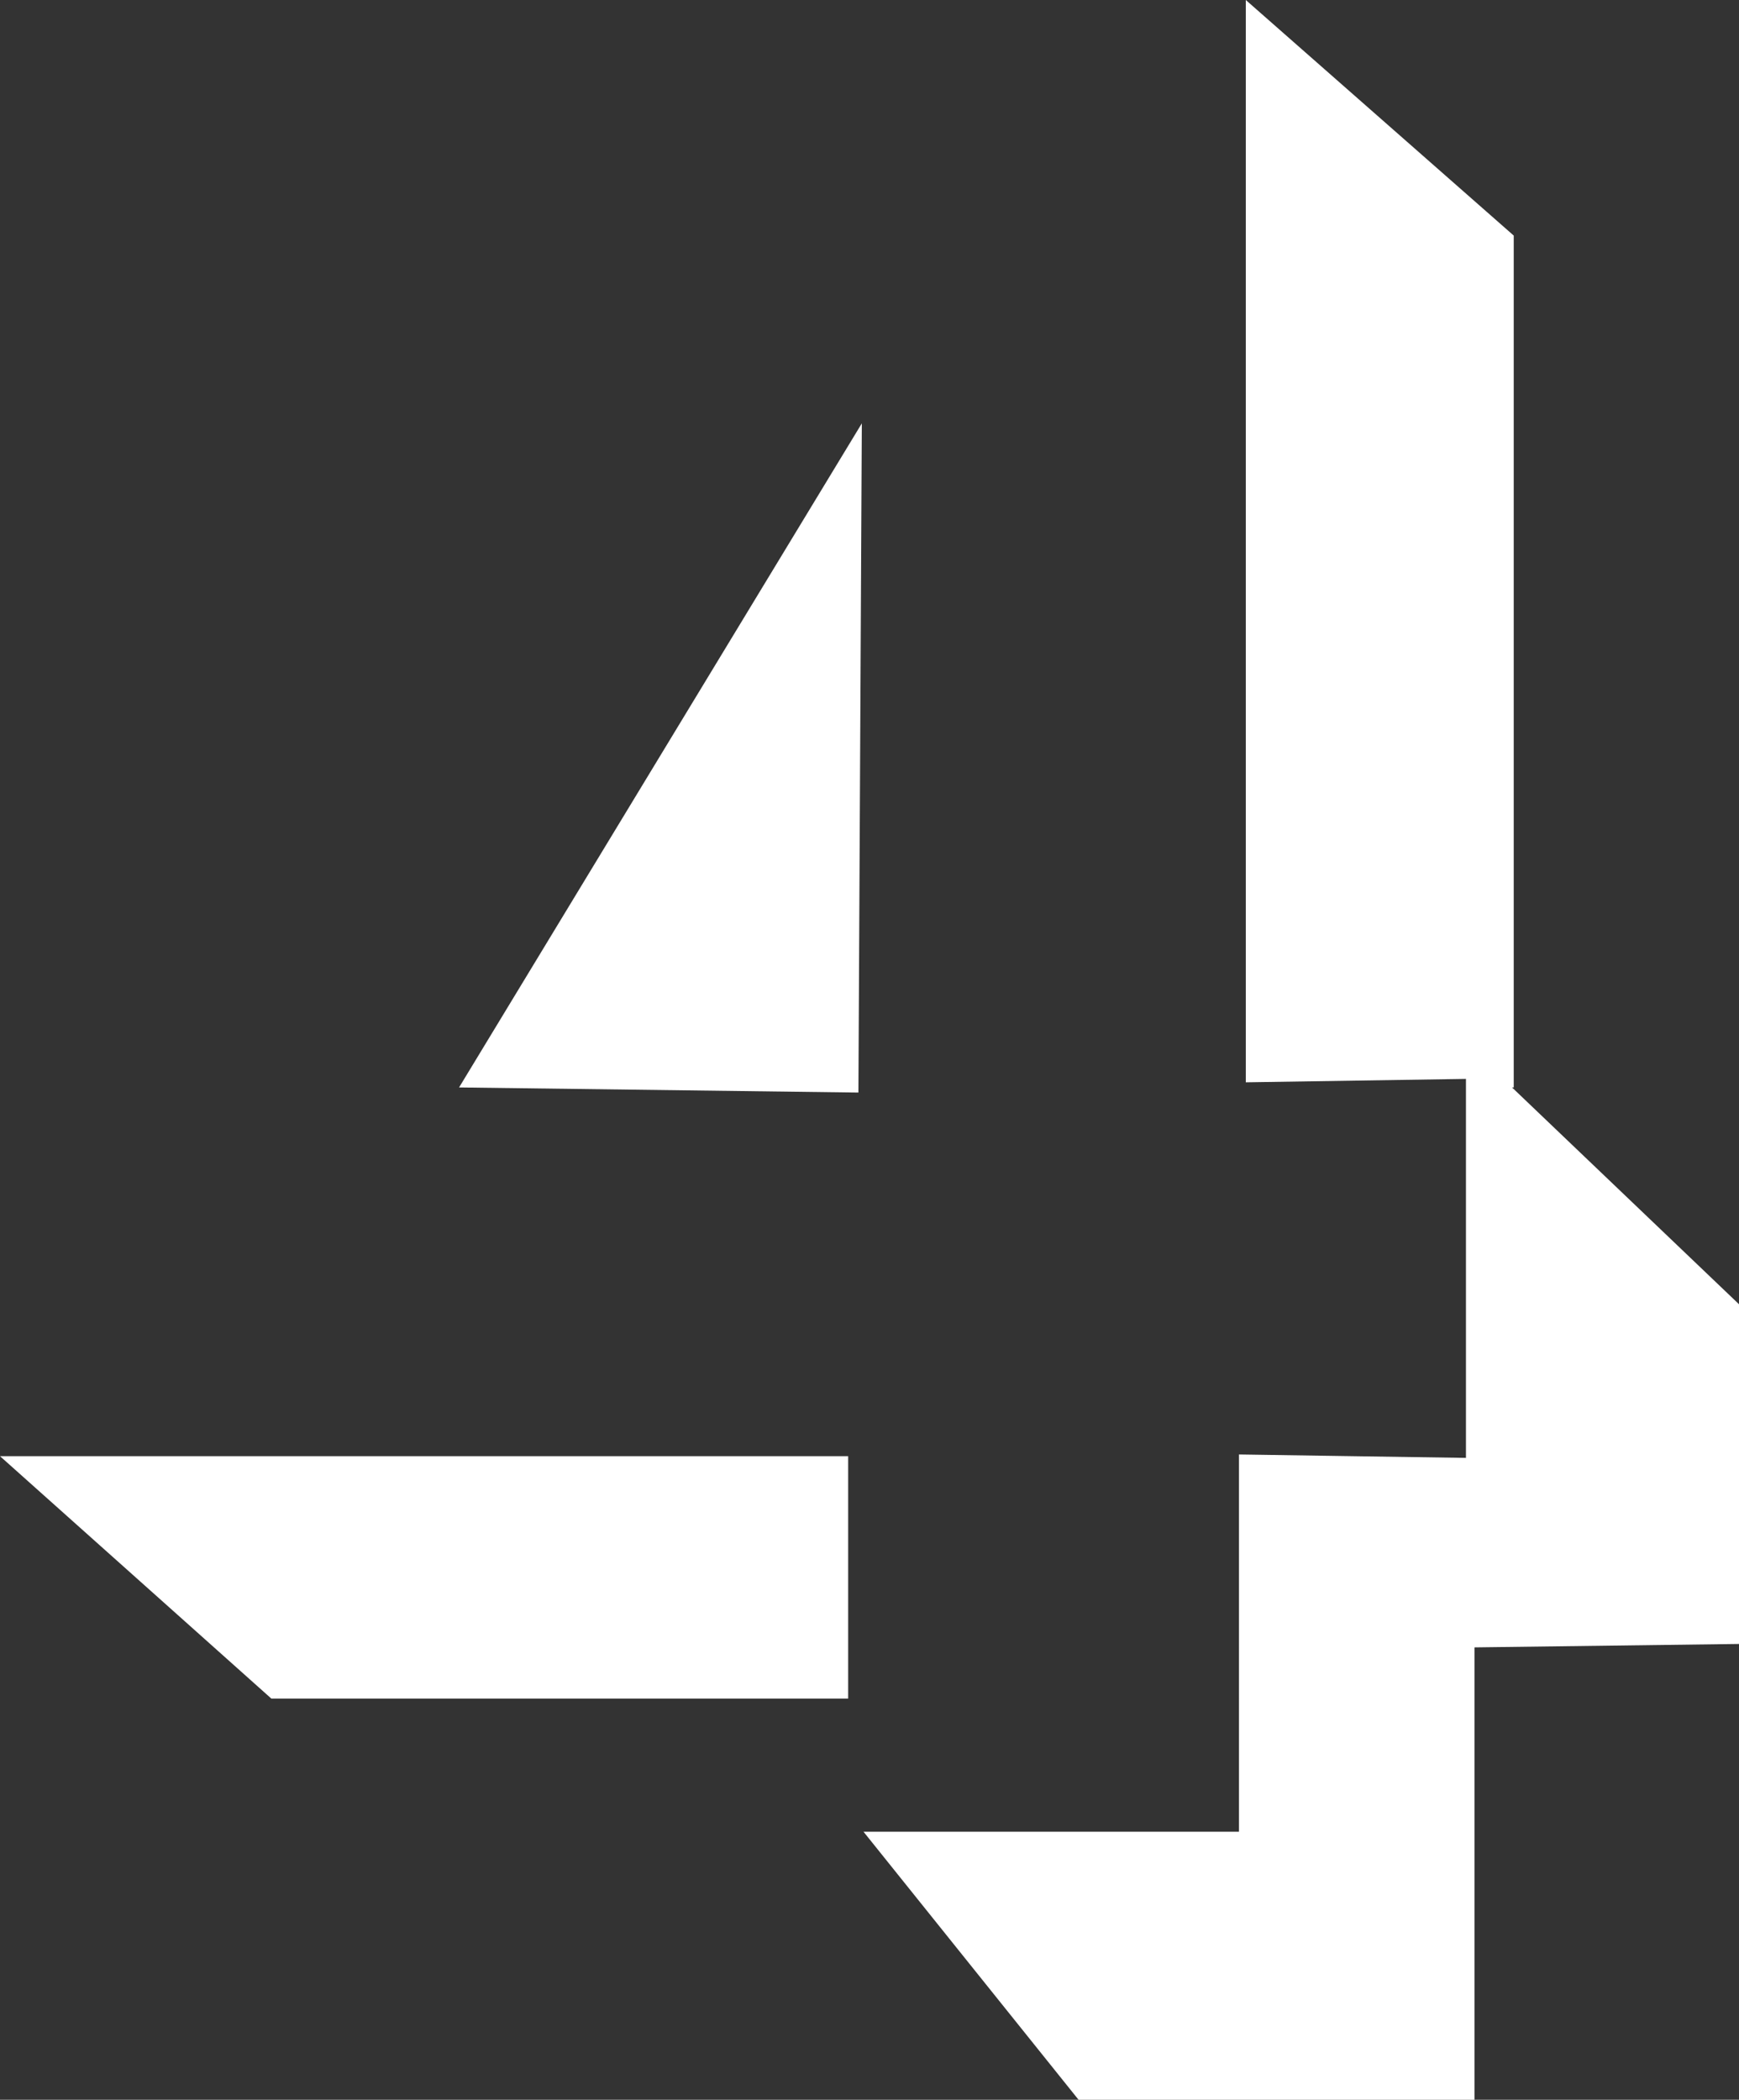
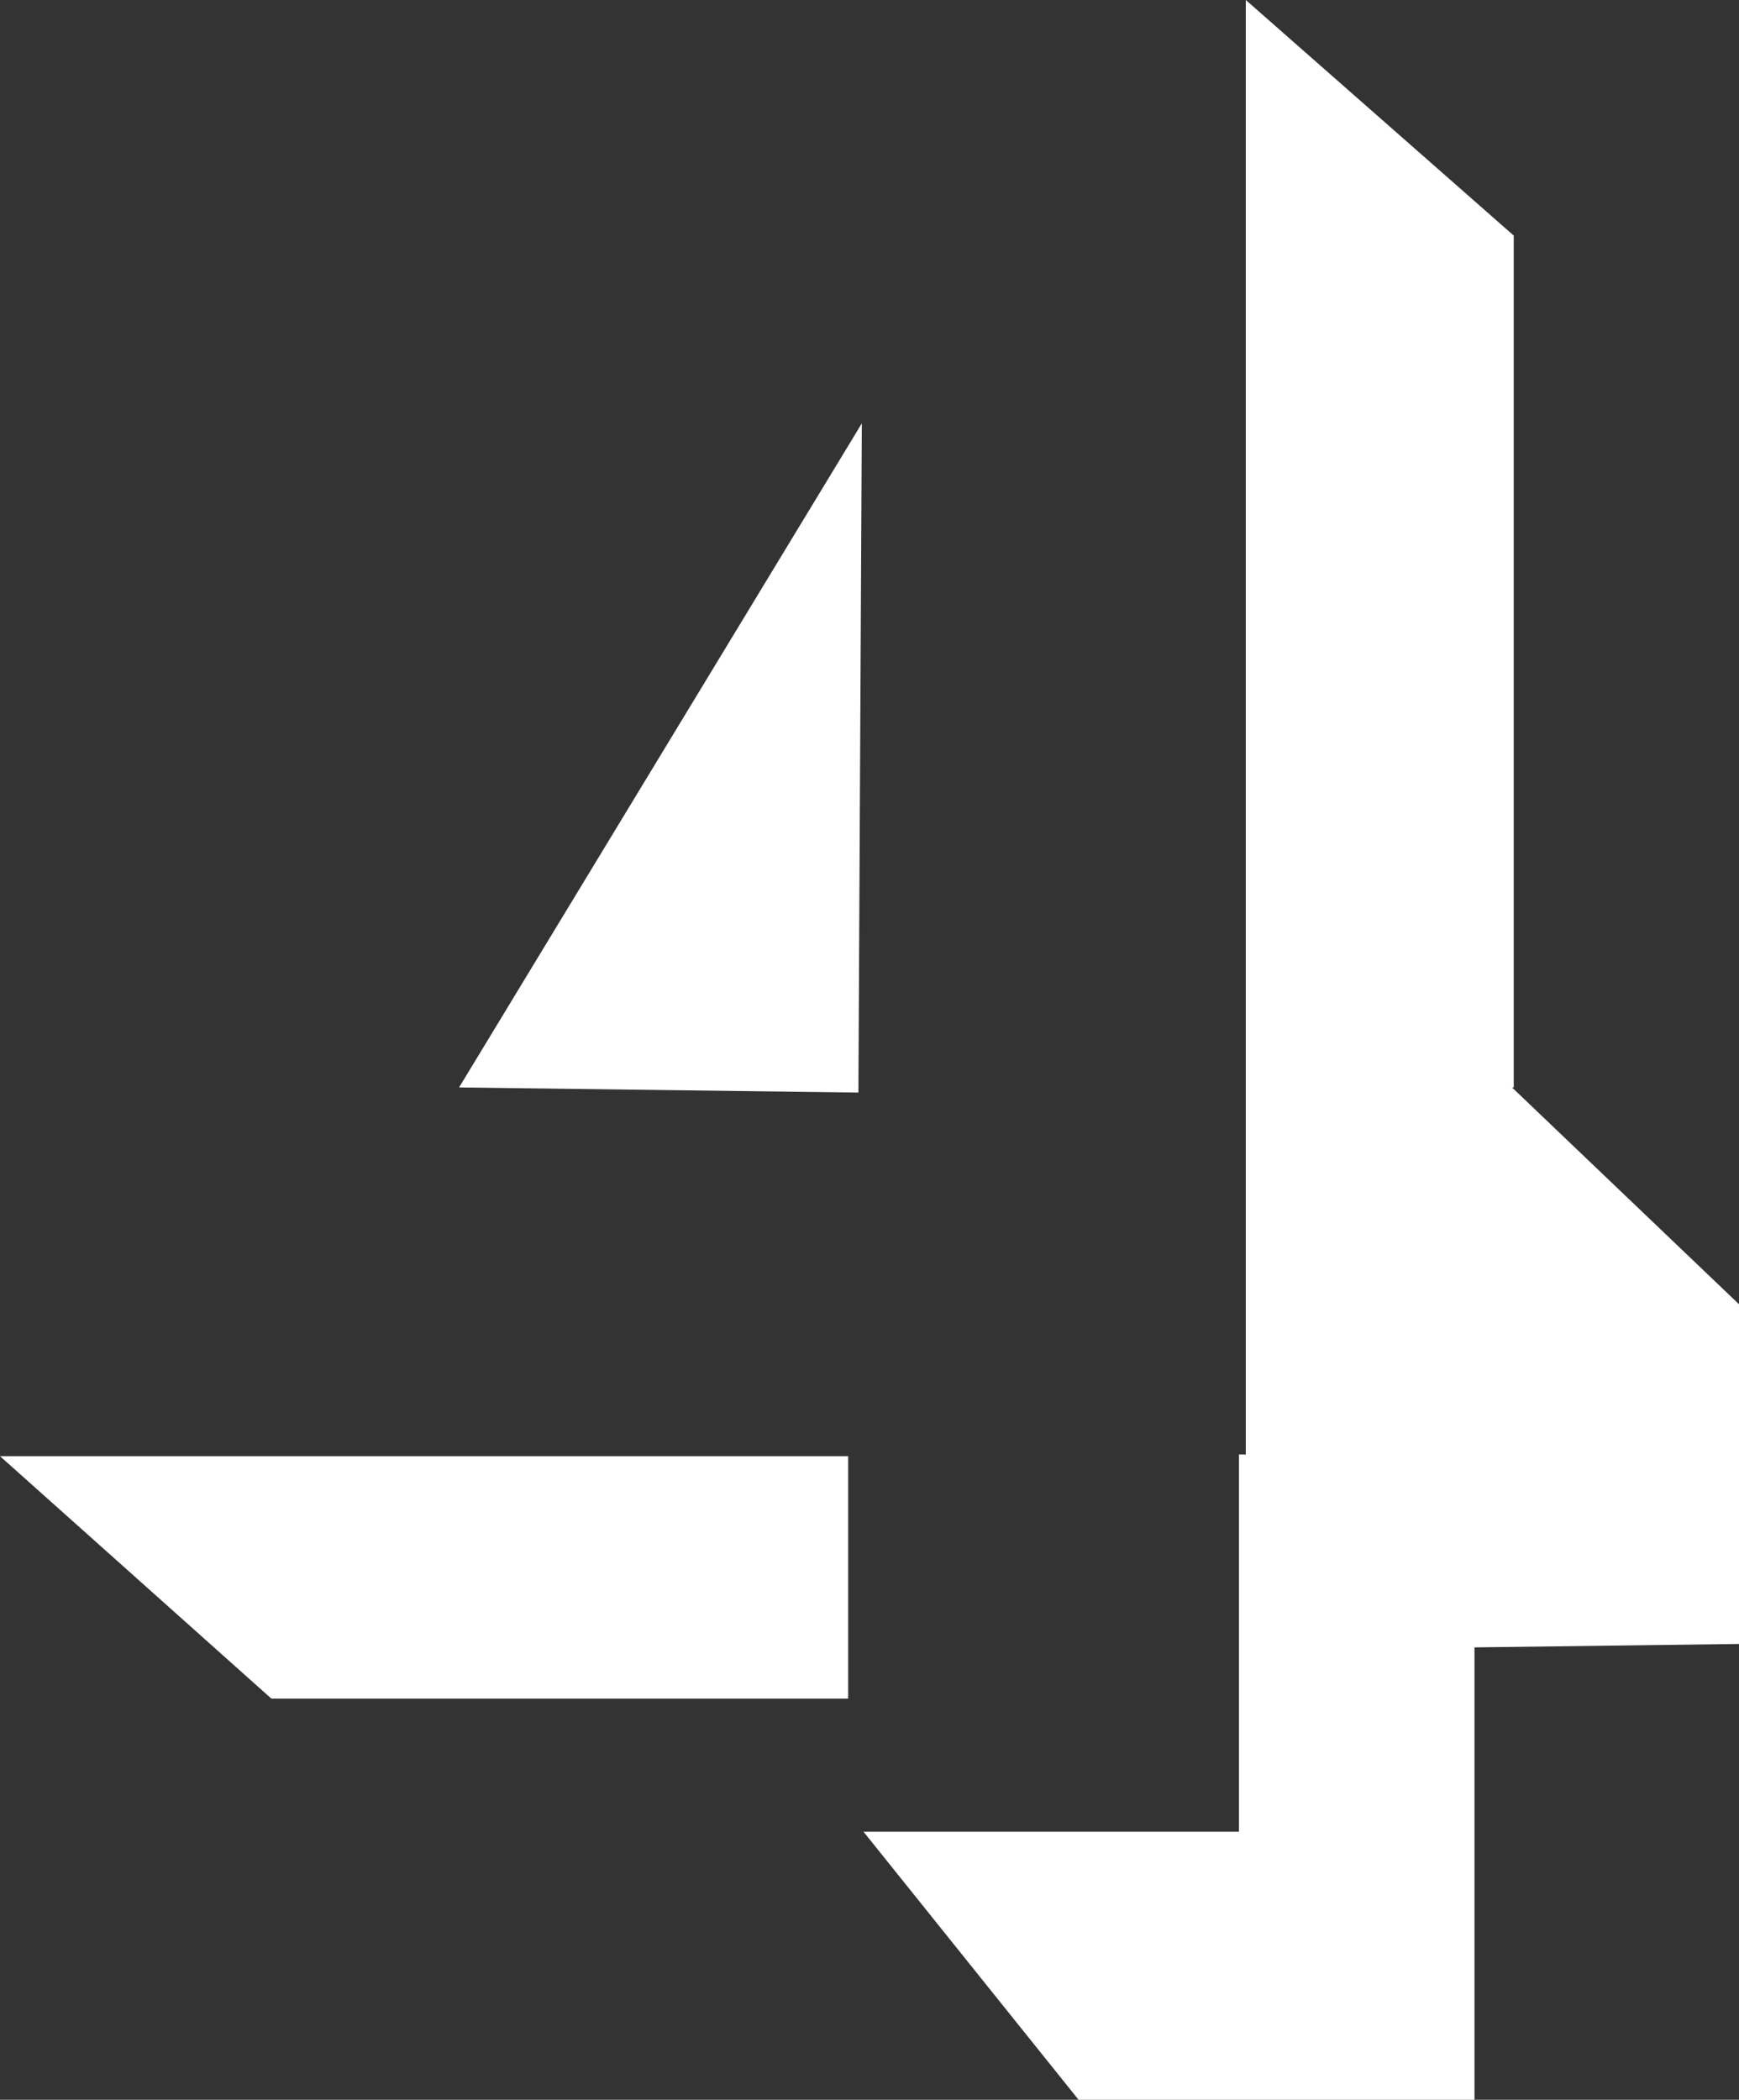
<svg xmlns="http://www.w3.org/2000/svg" version="1.1" id="レイヤー_1" x="0px" y="0px" width="101.9px" height="123px" viewBox="0 0 101.9 123" enable-background="new 0 0 101.9 123" xml:space="preserve">
  <rect x="0" y="0" width="101.9" height="123" fill="#333333" stroke="none" />
  <g>
    <g>
-       <path fill="#FFFFFF" d="M88.6,63.7l13.3,12.7v19.9l-15.5,0.2V123H63.2l-12.6-15.7h22V85.2l13.3,0.2V63.2l-12.9,0.2V0l15.7,13.8    V63.7z M50.3,64l-23.4-0.3l23.6-38.9L50.3,64z M49.7,99.5H15.9L0,85.3h49.7V99.5z" />
+       <path fill="#FFFFFF" d="M88.6,63.7l13.3,12.7v19.9l-15.5,0.2V123H63.2l-12.6-15.7h22V85.2l13.3,0.2l-12.9,0.2V0l15.7,13.8    V63.7z M50.3,64l-23.4-0.3l23.6-38.9L50.3,64z M49.7,99.5H15.9L0,85.3h49.7V99.5z" />
    </g>
  </g>
</svg>